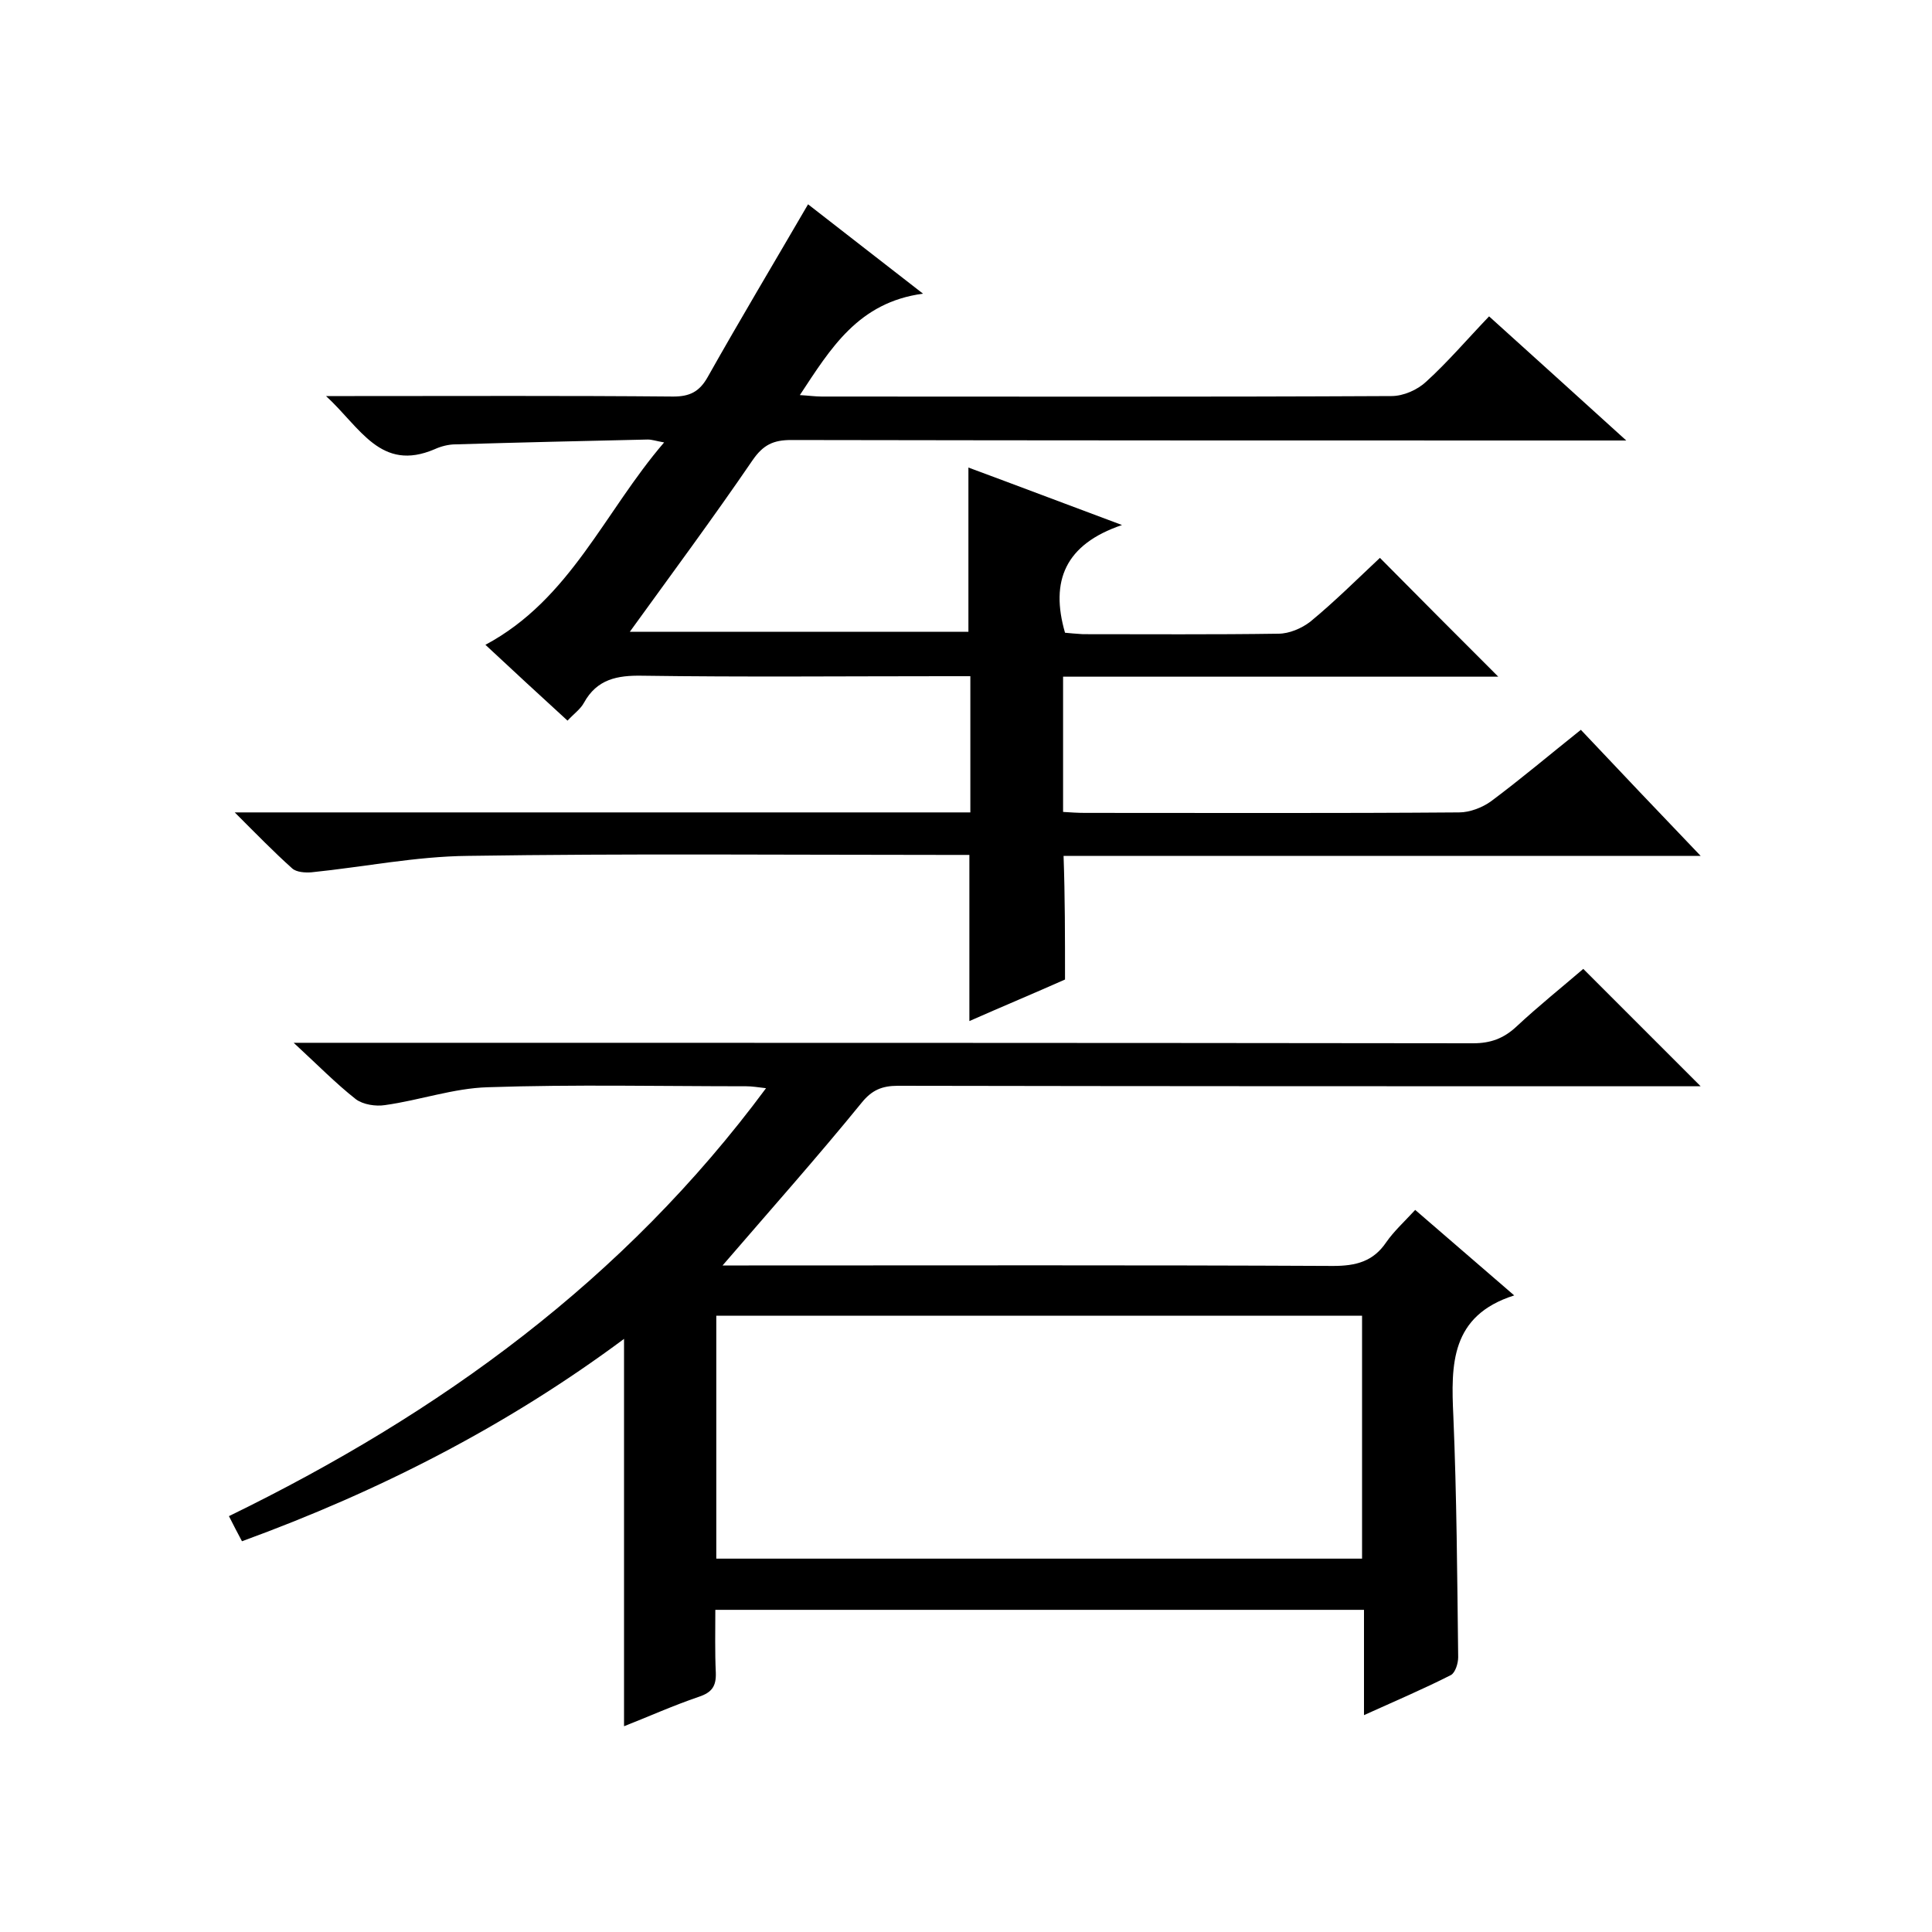
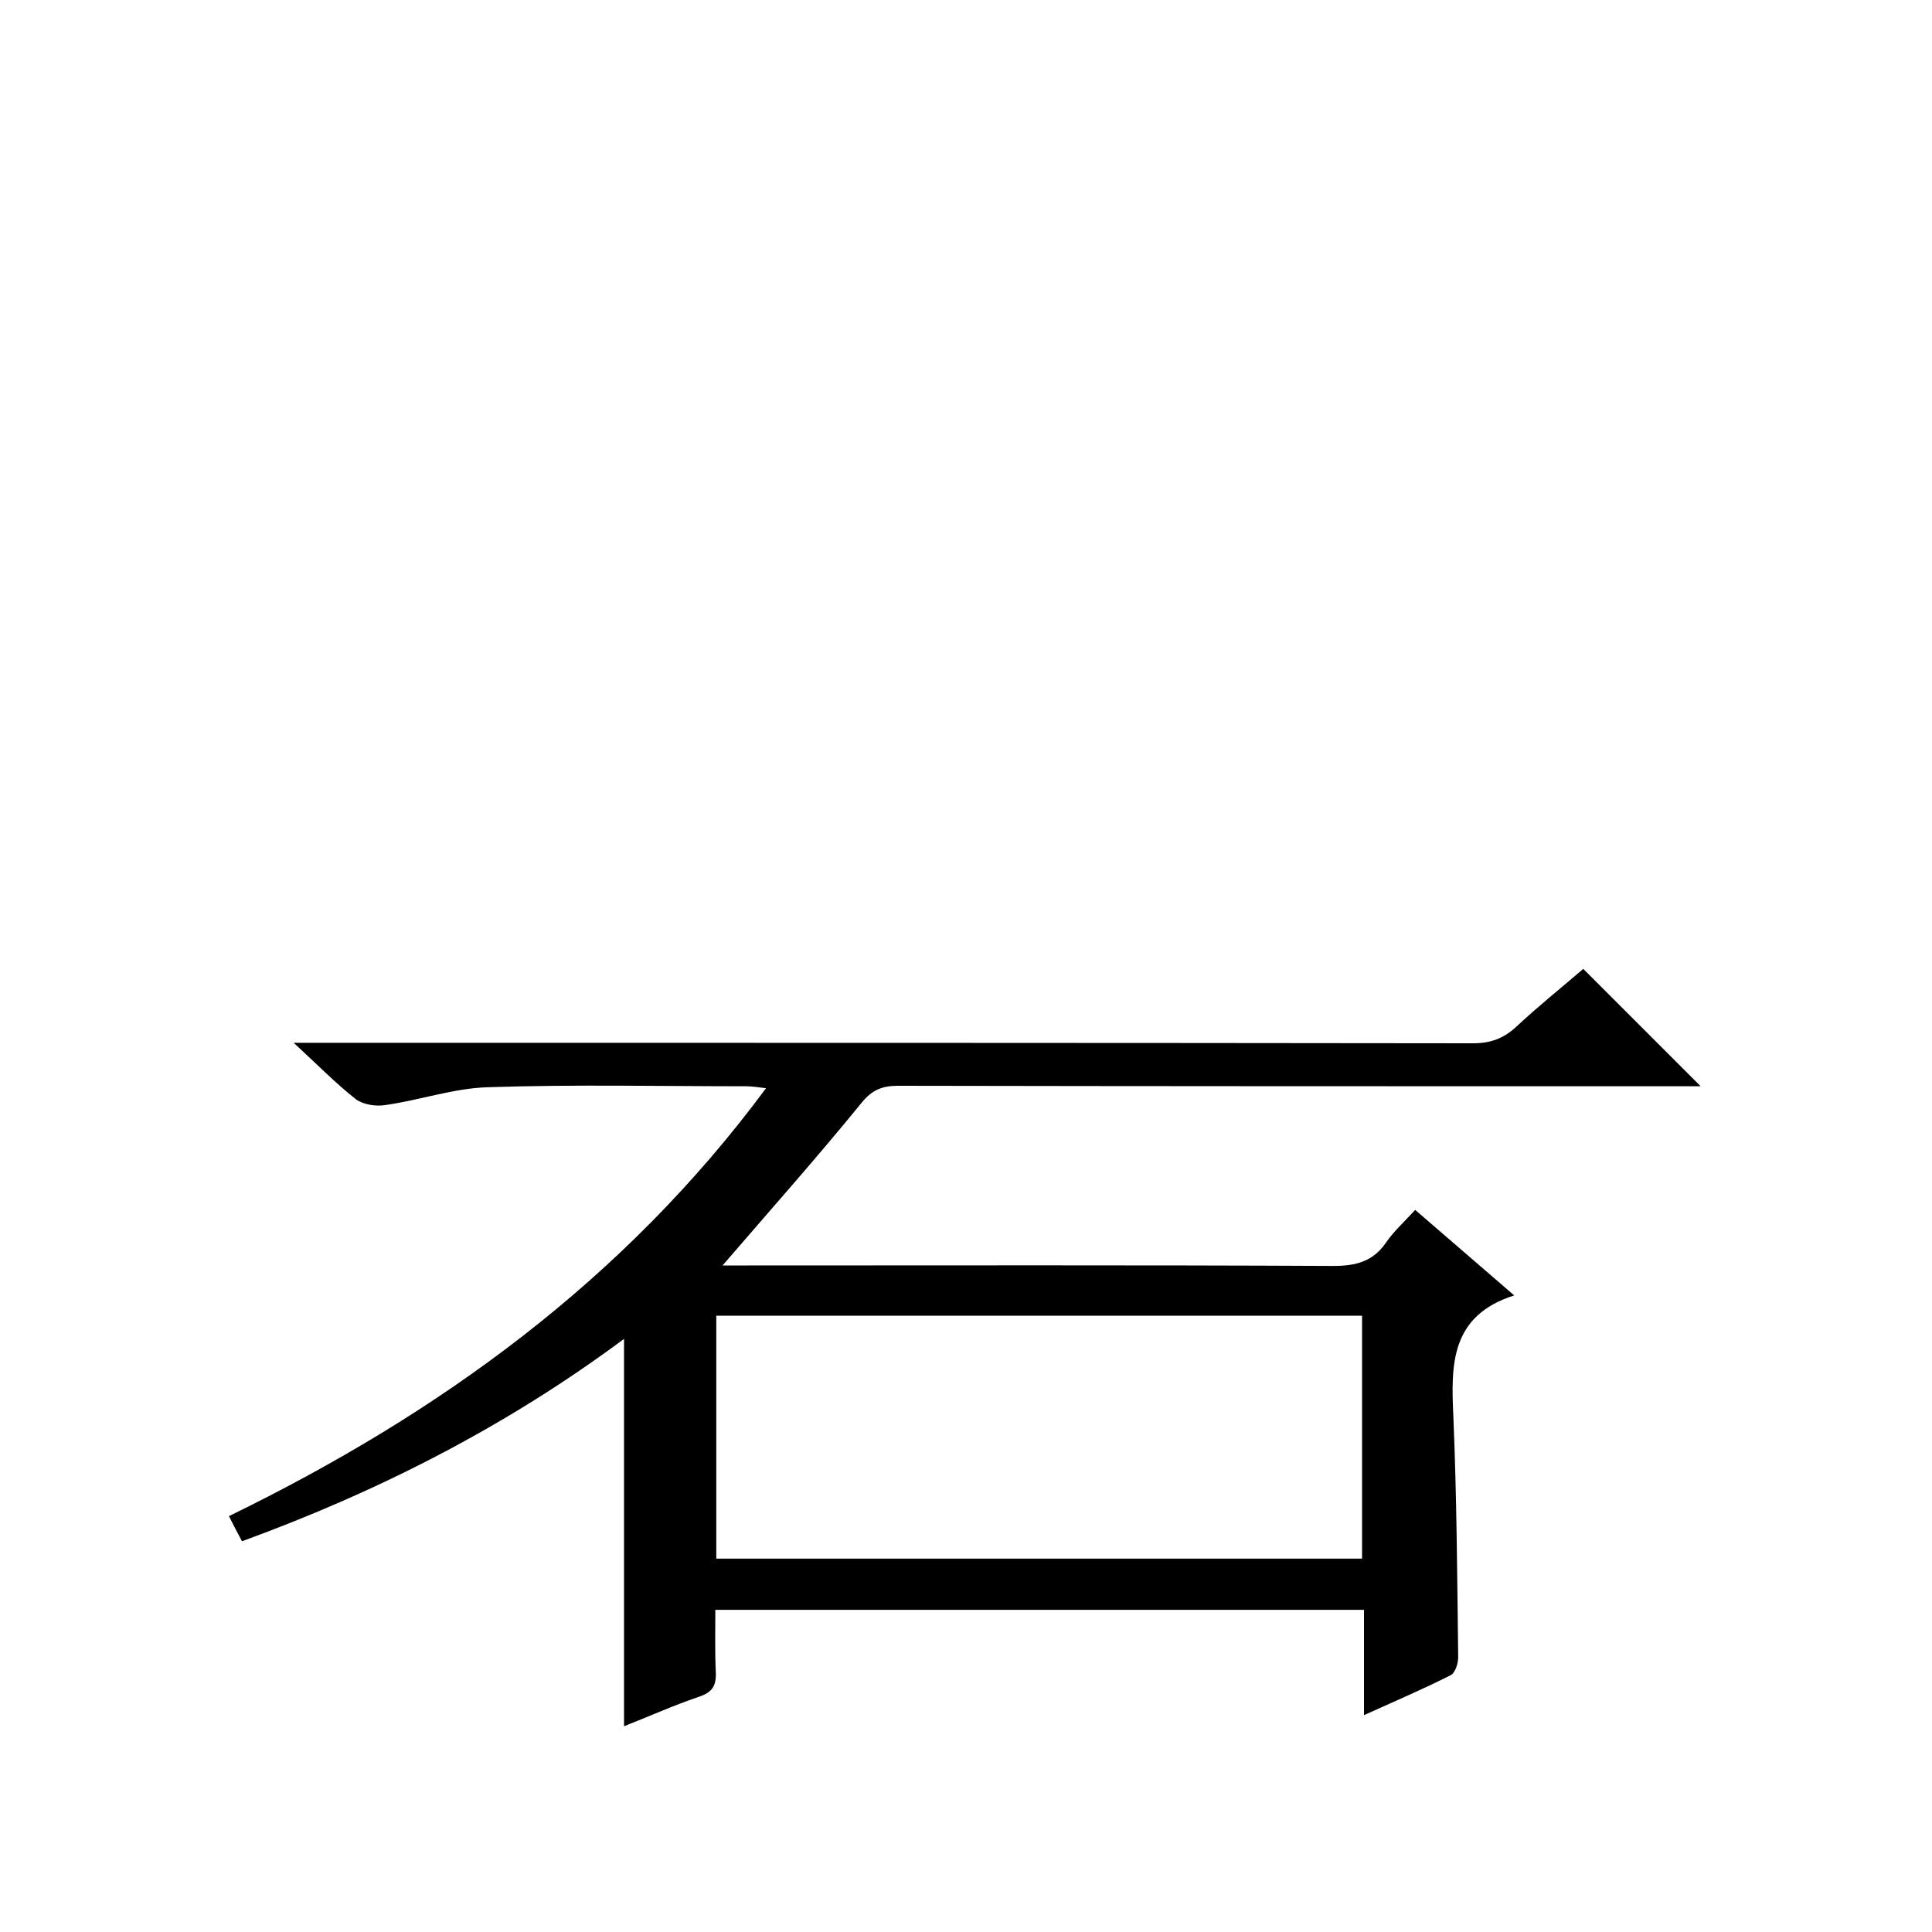
<svg xmlns="http://www.w3.org/2000/svg" enable-background="new 0 0 400 400" viewBox="0 0 400 400">
-   <path d="m220.5 202.8c-6.3 2.8-13 5.6-19.8 8.6 0-11.6 0-22.8 0-34.4-1.7 0-3.5 0-5.3 0-32.8 0-65.7-.3-98.5.2-10.8.1-21.6 2.3-32.4 3.4-1.3.1-3.1 0-4-.8-3.8-3.4-7.4-7.1-11.9-11.6h152.3c0-9.5 0-18.6 0-28.2-1.9 0-3.7 0-5.4 0-20.8 0-41.7.2-62.5-.1-5.2-.1-9.4.7-12.1 5.6-.7 1.3-2 2.2-3.4 3.7-5.7-5.2-11.2-10.3-17-15.7 17.6-9.4 24.6-27.5 37-41.9-1.7-.3-2.5-.6-3.4-.6-13.3.3-26.6.6-39.8 1-1.4 0-3 .4-4.3 1-11.2 4.8-15.4-4.5-22.5-11h5.9c22 0 44-.1 66 .1 3.4 0 5.4-1 7.1-4 6.7-11.9 13.7-23.6 20.8-35.8 7.5 5.8 15 11.7 23.8 18.5-13.4 1.8-19.1 11.3-25.5 21 1.8.1 3.2.3 4.5.3 39.3 0 78.7.1 118-.1 2.5 0 5.4-1.3 7.2-3 4.5-4.1 8.5-8.8 13-13.5 9.5 8.6 18.4 16.6 28.4 25.7-2.9 0-4.6 0-6.3 0-55.5 0-111 0-166.6-.1-3.7 0-5.8 1-8 4.2-8.2 12-16.8 23.6-25.4 35.5h70.1c0-11.2 0-22.3 0-34 10 3.7 20 7.5 31.8 11.9-11.8 4-14.9 11.6-11.8 22.3.8.1 2.3.2 3.7.3 13.5 0 27 .1 40.5-.1 2.2 0 4.8-1.1 6.6-2.5 5.1-4.2 9.8-8.9 14.4-13.2 8.2 8.3 16.2 16.3 24.5 24.6-30 0-59.8 0-90.1 0v28c1.6.1 3 .2 4.5.2 25.8 0 51.7.1 77.5-.1 2.2 0 4.8-1 6.6-2.3 6.3-4.7 12.2-9.7 18.6-14.8 8.1 8.6 16.1 17 24.8 26.1-44.6 0-88.1 0-131.9 0 .3 8.4.3 16.6.3 25.6z" />
  <path d="m149.6 262h5.4c40.3 0 80.7-.1 121 .1 4.7 0 8.3-.9 11-4.9 1.6-2.3 3.7-4.2 6-6.7 6.7 5.8 13.2 11.4 20.5 17.7-13.2 4.2-13.1 14.3-12.6 25 .7 16.6.8 33.3 1 49.9 0 1.3-.6 3.2-1.5 3.7-5.7 2.9-11.6 5.4-18 8.3 0-7.7 0-14.6 0-21.8-44.8 0-89.3 0-134.3 0 0 4.4-.1 8.7.1 13 .1 2.8-.8 4.1-3.5 5-5.3 1.8-10.4 4.1-15.5 6.1 0-26.8 0-53.2 0-80.2-24.2 18-50.6 31.5-79.1 41.9-.9-1.7-1.7-3.2-2.7-5.2 43.7-21.3 81.8-48.9 111.2-88.6-1.7-.2-2.9-.4-4.1-.4-17.8 0-35.7-.4-53.5.2-7.1.2-14.1 2.7-21.3 3.7-1.9.3-4.5-.1-6-1.2-4.2-3.3-7.9-7.1-12.9-11.7h6.7c79.2 0 158.4 0 237.5.1 3.6 0 6.3-1 8.9-3.4 4.6-4.3 9.6-8.3 13.9-12 8.1 8.1 16.2 16.2 24.3 24.3-1.2 0-2.9 0-4.7 0-53.8 0-107.7 0-161.5-.1-3.3 0-5.4.9-7.5 3.5-9.2 11.3-18.9 22.2-28.8 33.7zm-1.3 60.7h133.7c0-17 0-33.7 0-50.3-44.8 0-89.2 0-133.7 0z" />
</svg>